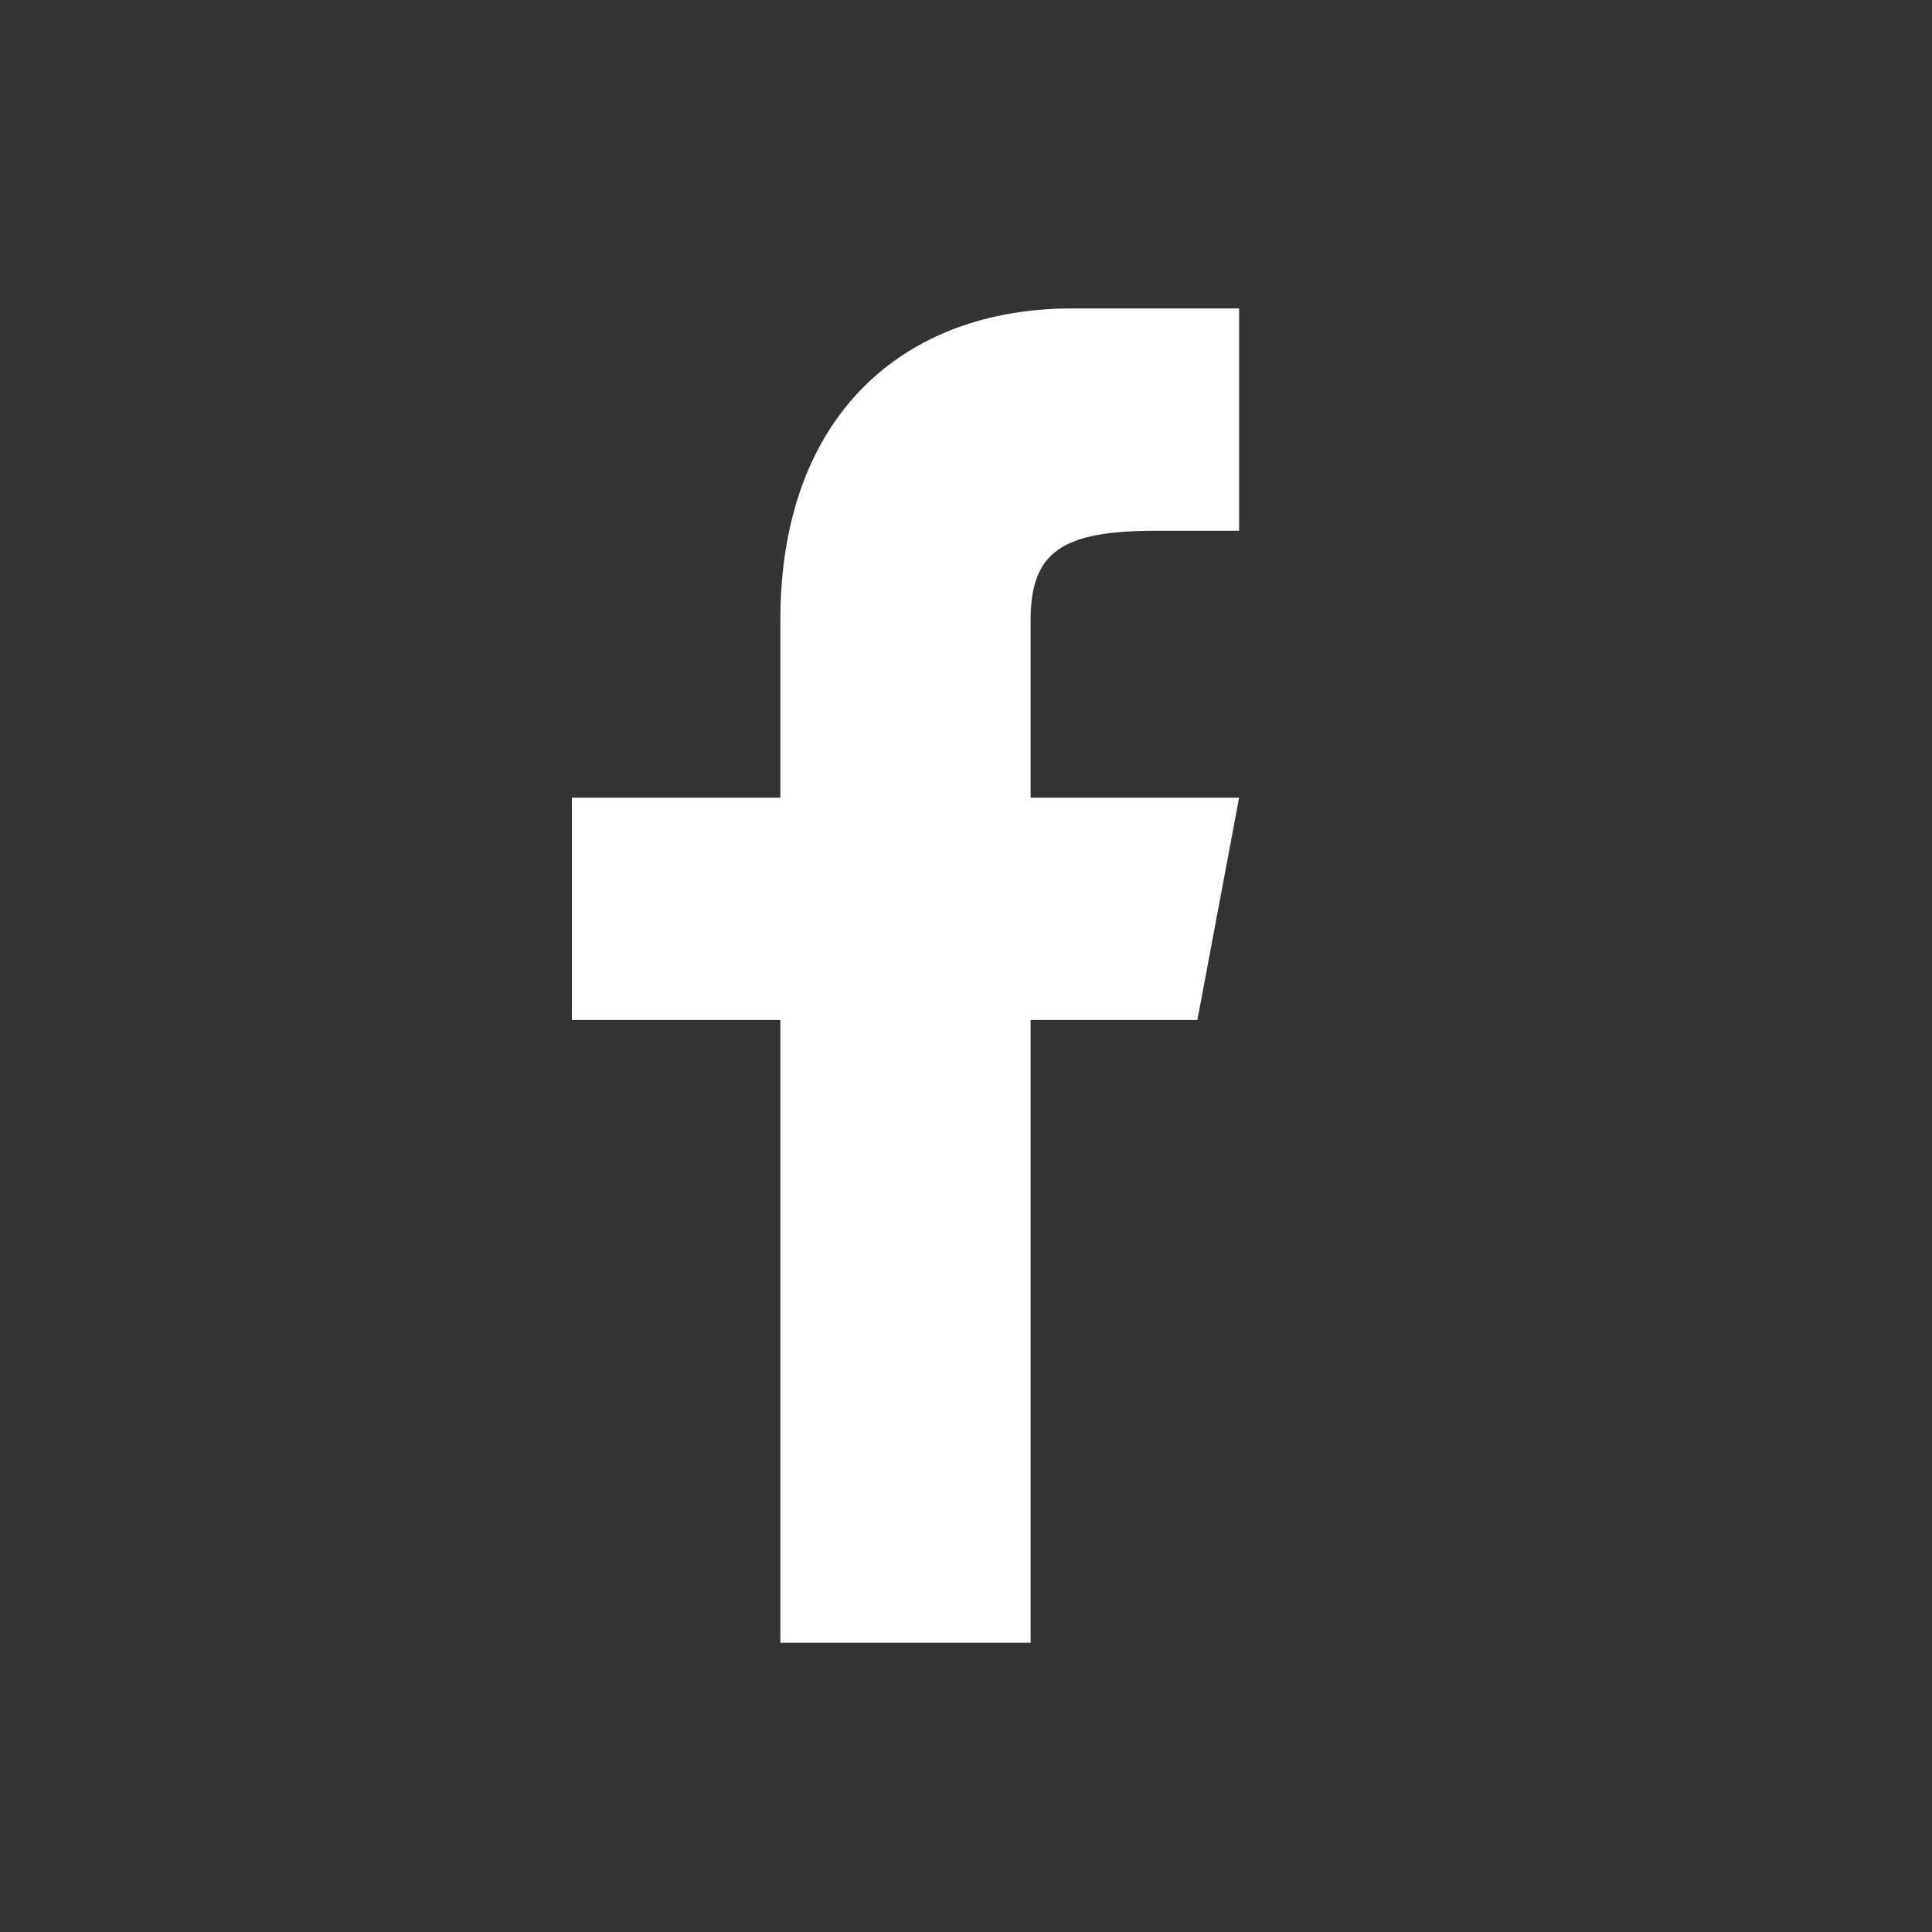
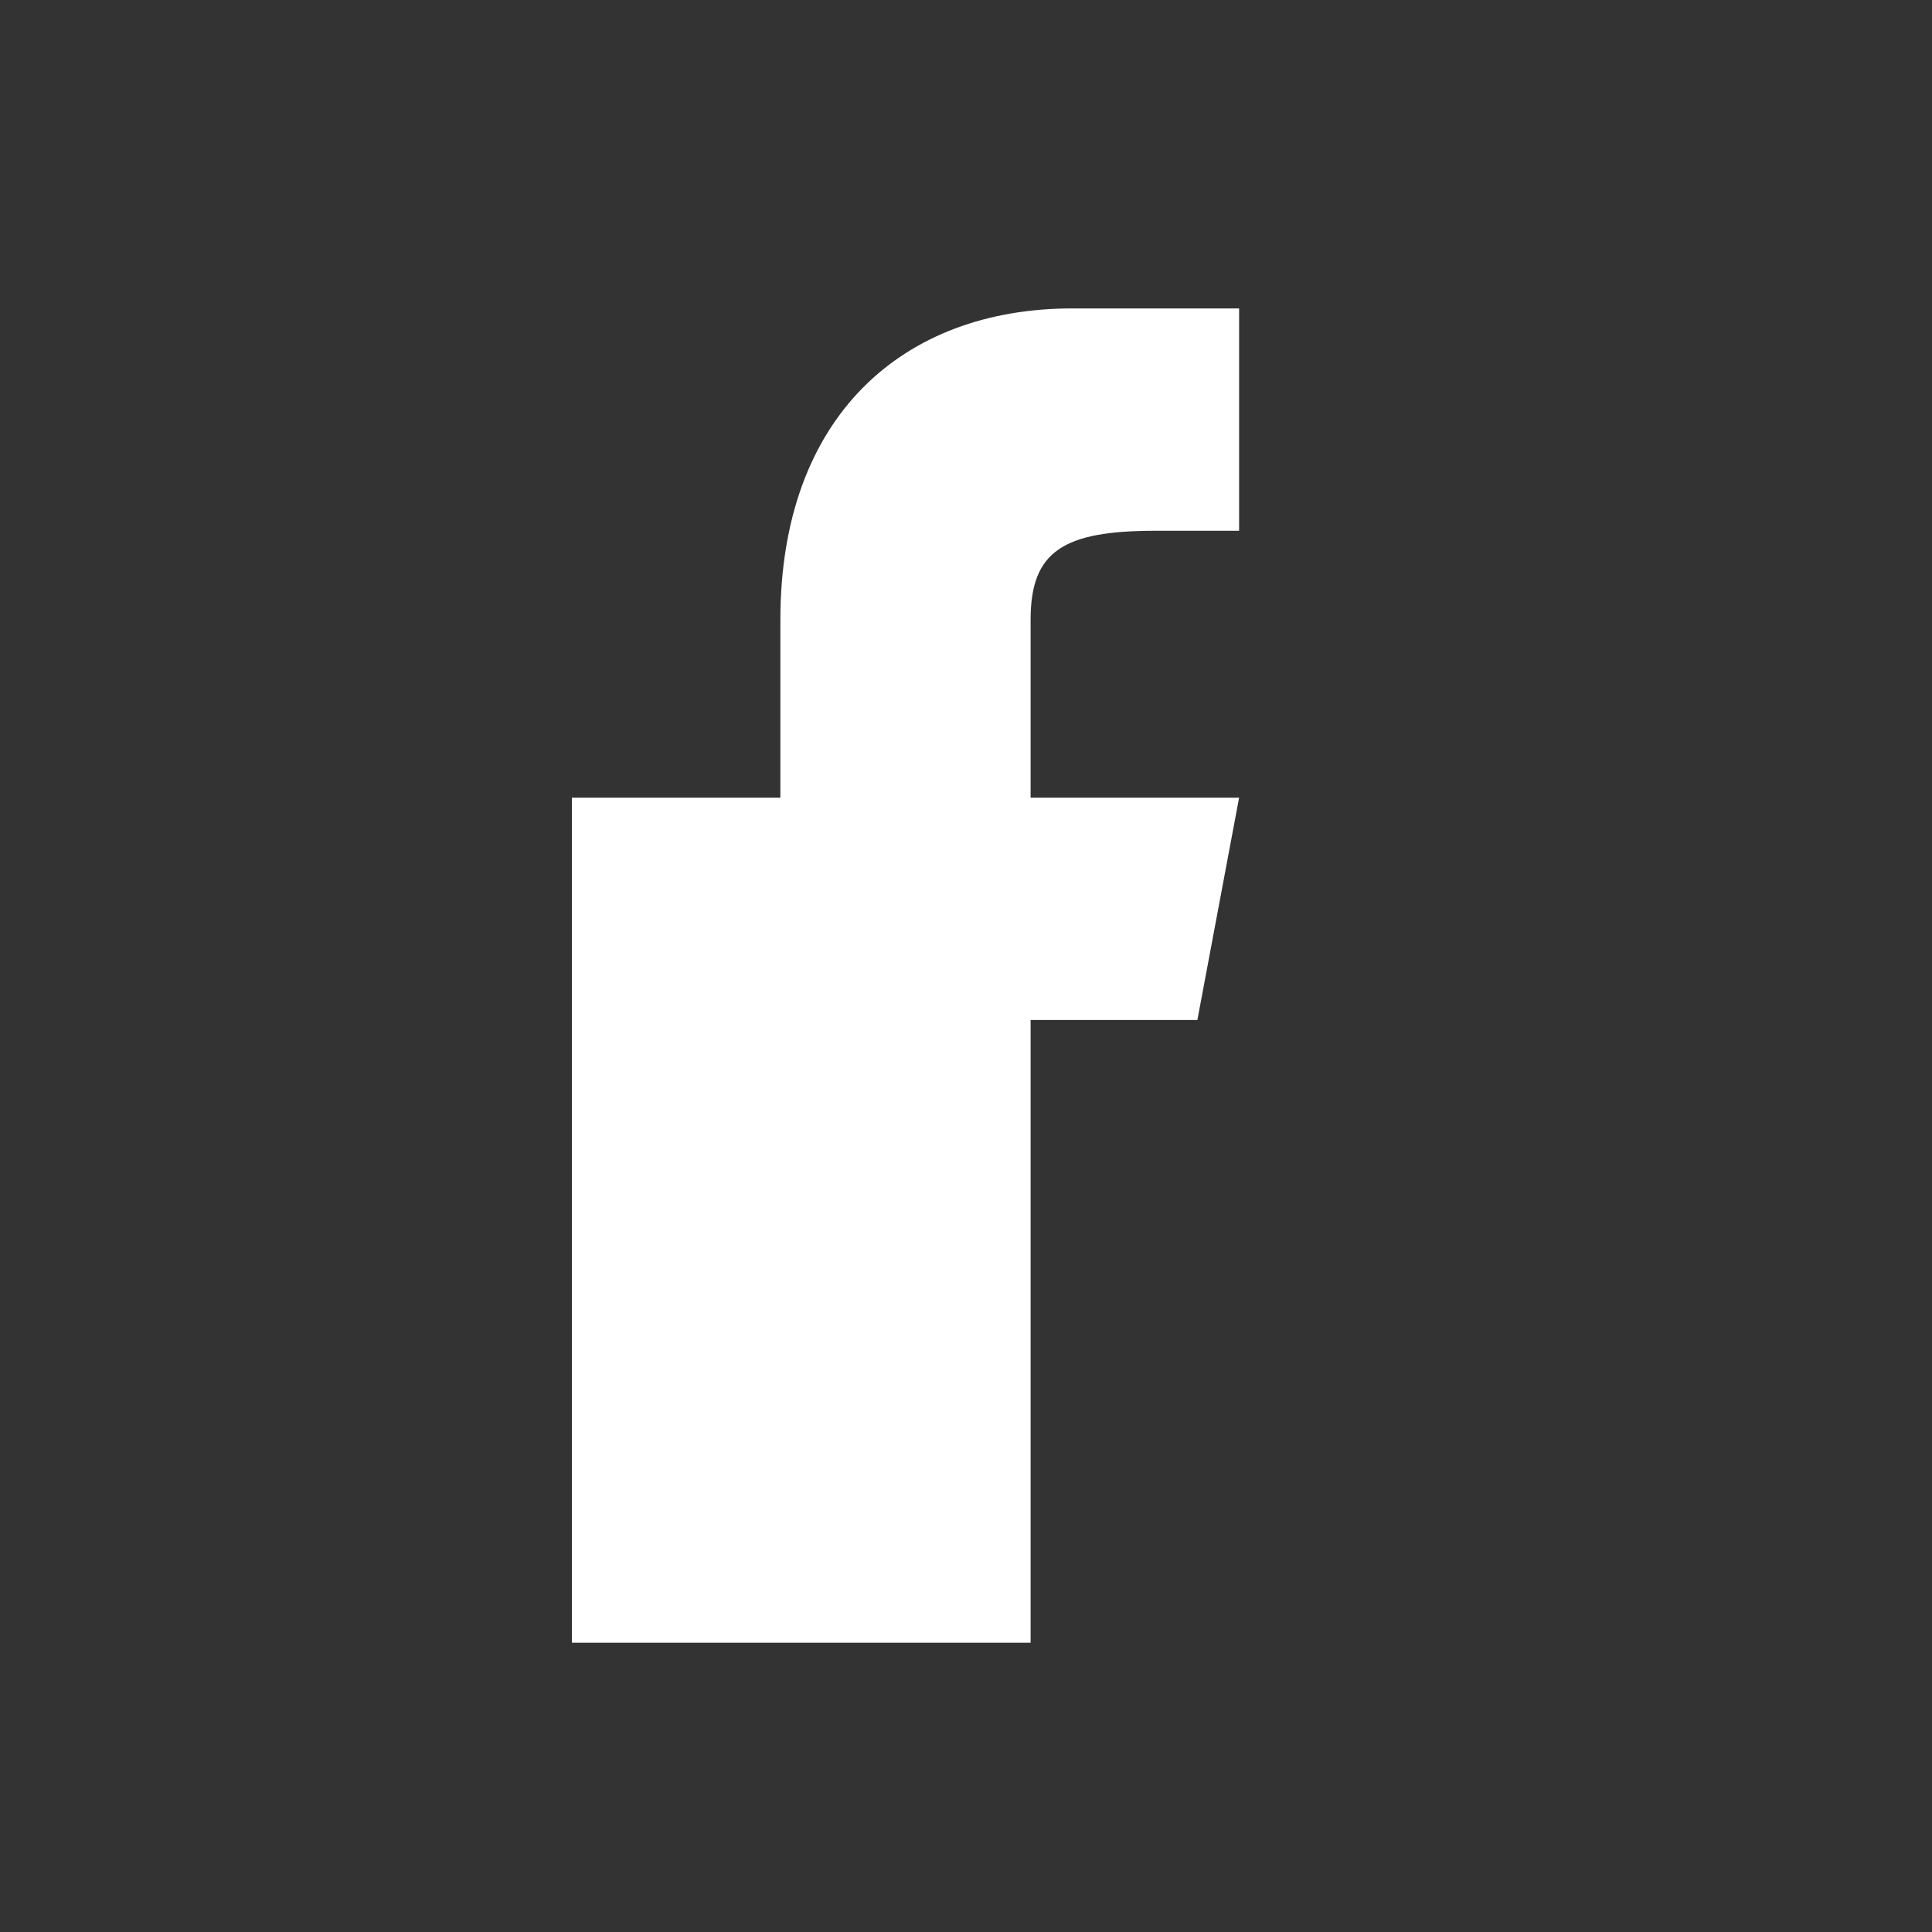
<svg xmlns="http://www.w3.org/2000/svg" width="25" height="25" viewBox="0 0 25 25" fill="none">
  <rect x="0" y="0" width="25" height="25" fill="#333333" stroke="none" />
  <g id="face">
-     <path id="f" d="M15.494 13.199L16.034 10.322L13.336 10.322V8.02C13.336 7.131 13.759 6.868 14.954 6.868H16.034V3.991C16.034 3.991 14.927 3.991 13.875 3.991C11.678 3.991 10.098 5.392 10.098 8.02V10.322H7.4V13.199H10.098V21.257H13.336V13.199H15.494Z" fill="white" />
+     <path id="f" d="M15.494 13.199L16.034 10.322L13.336 10.322V8.02C13.336 7.131 13.759 6.868 14.954 6.868H16.034V3.991C16.034 3.991 14.927 3.991 13.875 3.991C11.678 3.991 10.098 5.392 10.098 8.02V10.322H7.4V13.199V21.257H13.336V13.199H15.494Z" fill="white" />
  </g>
</svg>